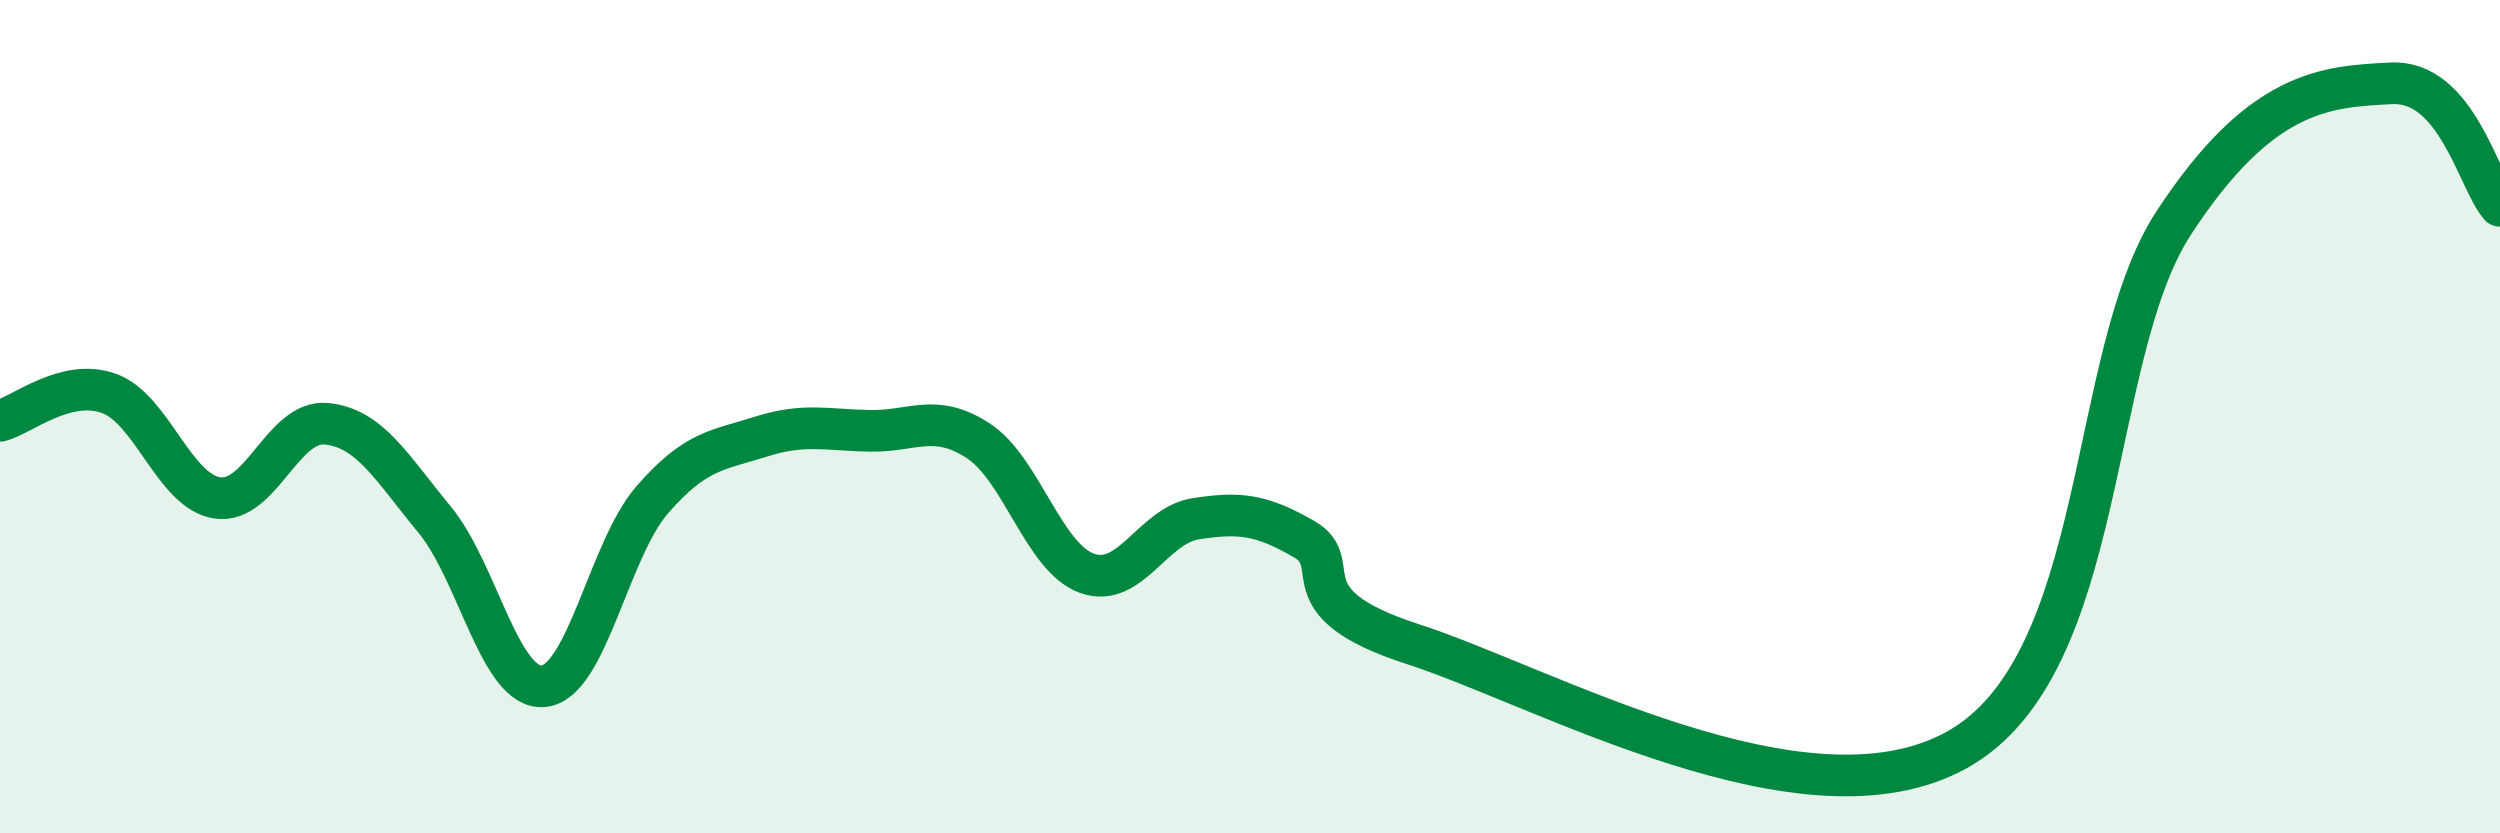
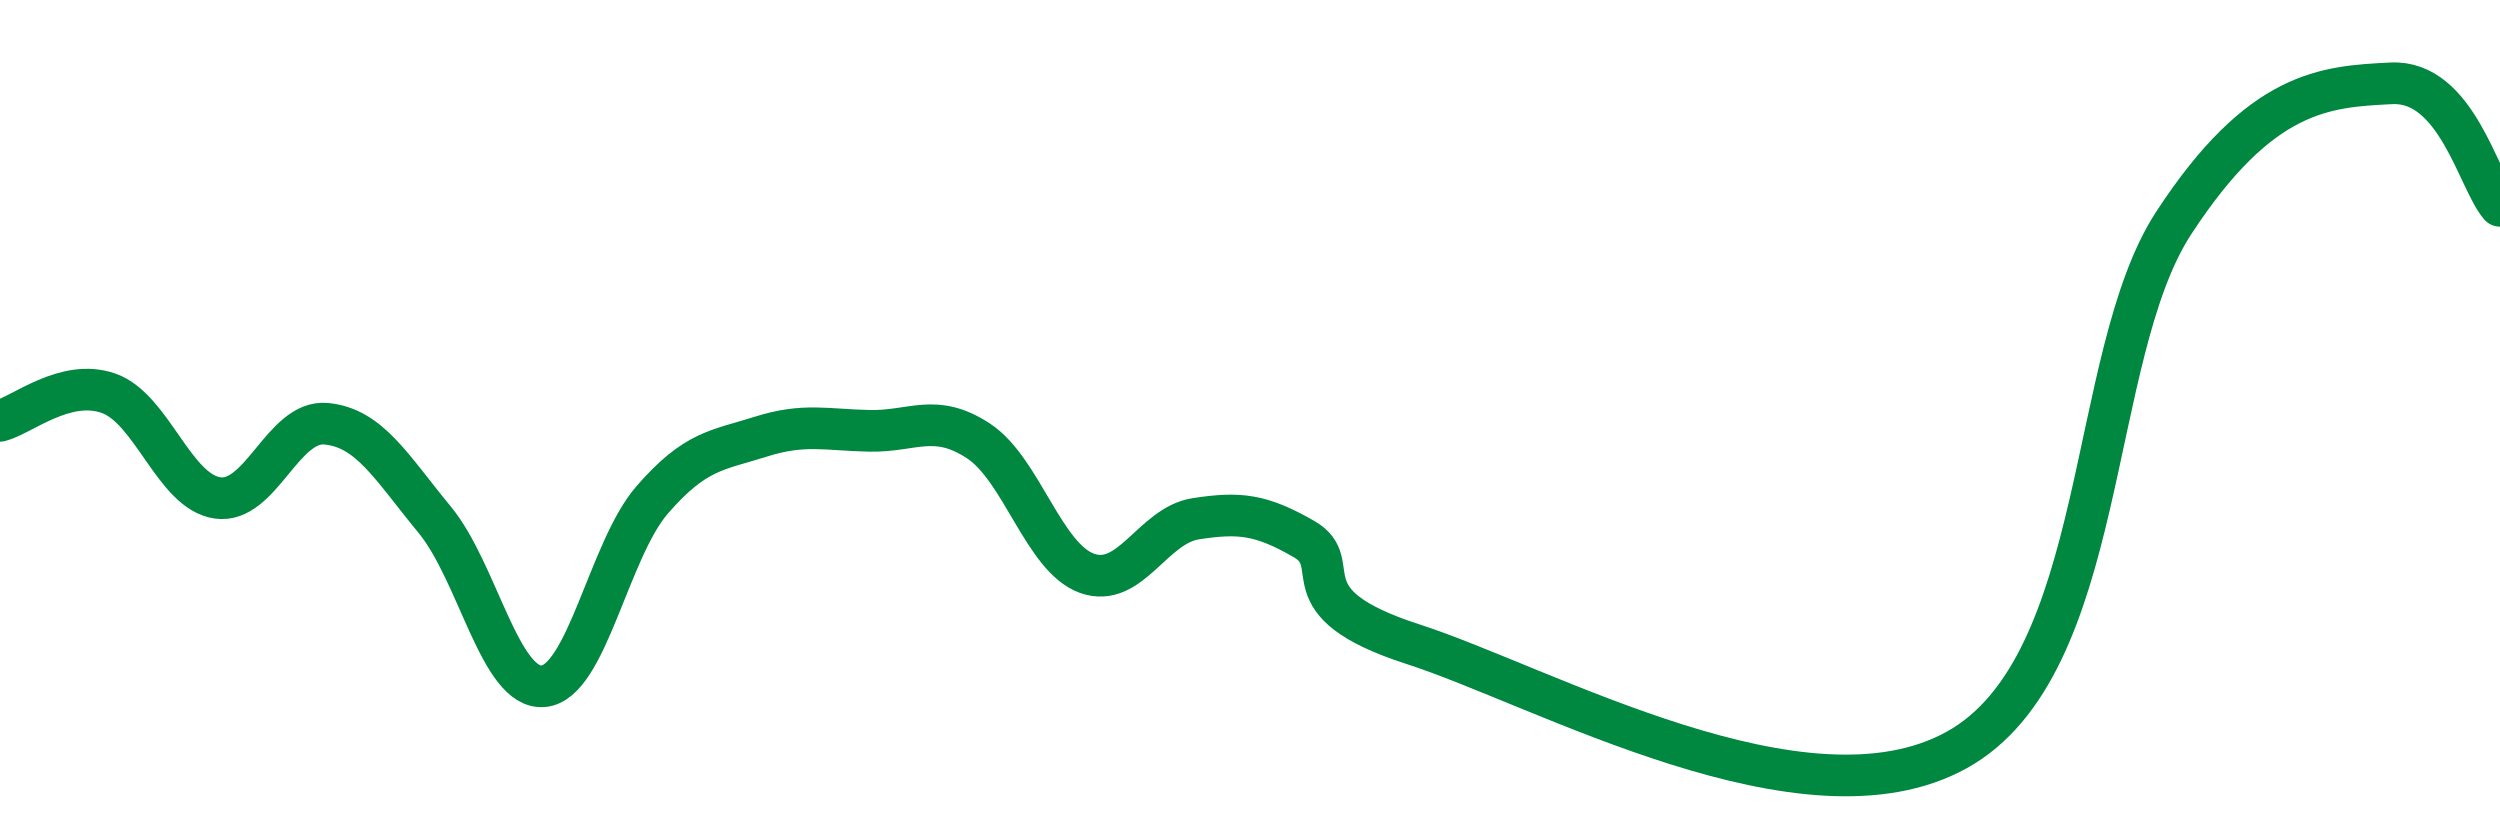
<svg xmlns="http://www.w3.org/2000/svg" width="60" height="20" viewBox="0 0 60 20">
-   <path d="M 0,10.1 C 0.52,9.97 1.57,9.07 2.61,9.44 C 3.65,9.81 4.18,11.8 5.22,11.95 C 6.26,12.1 6.79,10.07 7.83,10.17 C 8.87,10.27 9.39,11.21 10.43,12.47 C 11.47,13.73 12,16.56 13.04,16.47 C 14.08,16.38 14.61,13.2 15.65,12 C 16.69,10.8 17.22,10.81 18.26,10.48 C 19.3,10.15 19.83,10.32 20.87,10.34 C 21.91,10.36 22.44,9.9 23.48,10.58 C 24.52,11.26 25.05,13.39 26.09,13.76 C 27.13,14.13 27.66,12.61 28.7,12.45 C 29.74,12.29 30.26,12.34 31.3,12.94 C 32.34,13.54 30.78,14.45 33.91,15.46 C 37.04,16.47 43.31,20.02 46.96,18 C 50.61,15.98 50.08,8.55 52.17,5.35 C 54.26,2.15 55.82,2.08 57.39,2 C 58.96,1.92 59.48,4.35 60,4.94L60 20L0 20Z" fill="#008740" opacity="0.1" stroke-linecap="round" stroke-linejoin="round" />
  <path d="M 0,10.1 C 0.52,9.97 1.57,9.07 2.61,9.44 C 3.65,9.81 4.18,11.8 5.22,11.95 C 6.26,12.1 6.79,10.07 7.83,10.17 C 8.87,10.27 9.39,11.21 10.43,12.47 C 11.47,13.73 12,16.56 13.04,16.47 C 14.08,16.38 14.61,13.2 15.65,12 C 16.69,10.8 17.22,10.81 18.26,10.48 C 19.3,10.15 19.83,10.32 20.87,10.34 C 21.91,10.36 22.44,9.9 23.48,10.58 C 24.52,11.26 25.05,13.39 26.09,13.76 C 27.13,14.13 27.66,12.61 28.7,12.45 C 29.74,12.29 30.26,12.34 31.3,12.94 C 32.34,13.54 30.78,14.45 33.91,15.46 C 37.04,16.47 43.31,20.02 46.96,18 C 50.61,15.98 50.08,8.55 52.17,5.35 C 54.26,2.15 55.82,2.08 57.39,2 C 58.96,1.92 59.48,4.35 60,4.94" stroke="#008740" stroke-width="1" fill="none" stroke-linecap="round" stroke-linejoin="round" />
</svg>